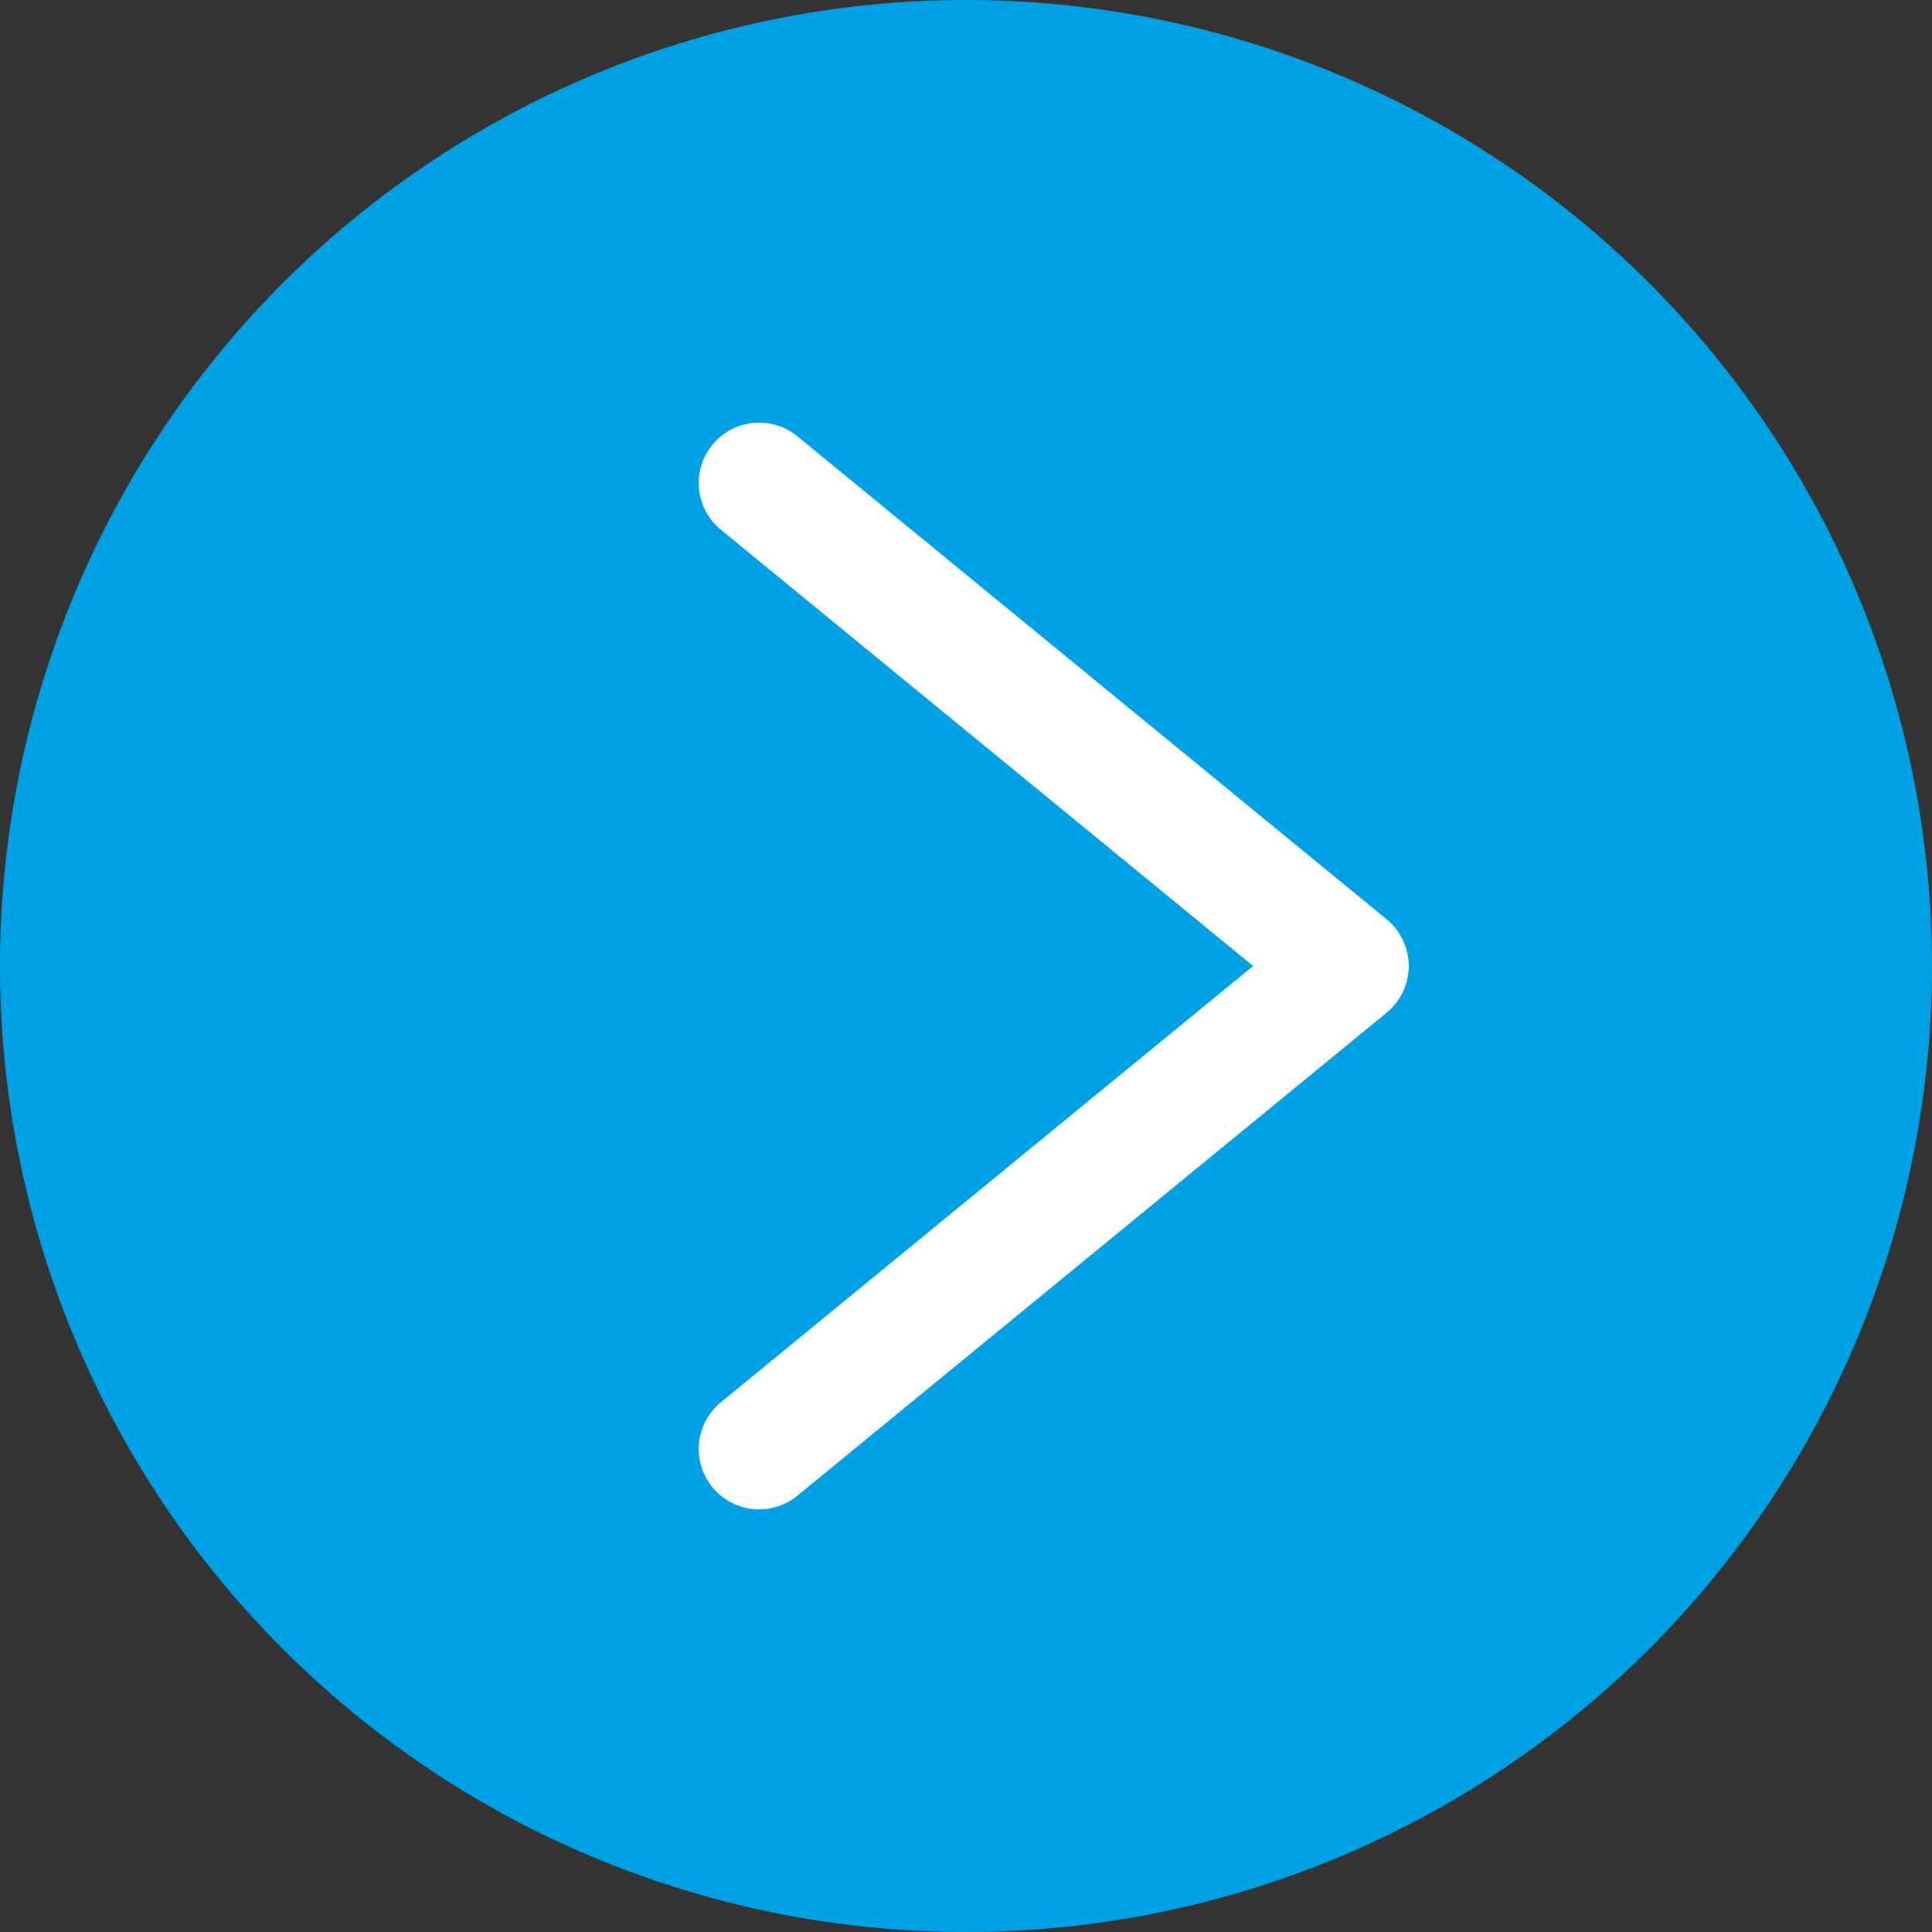
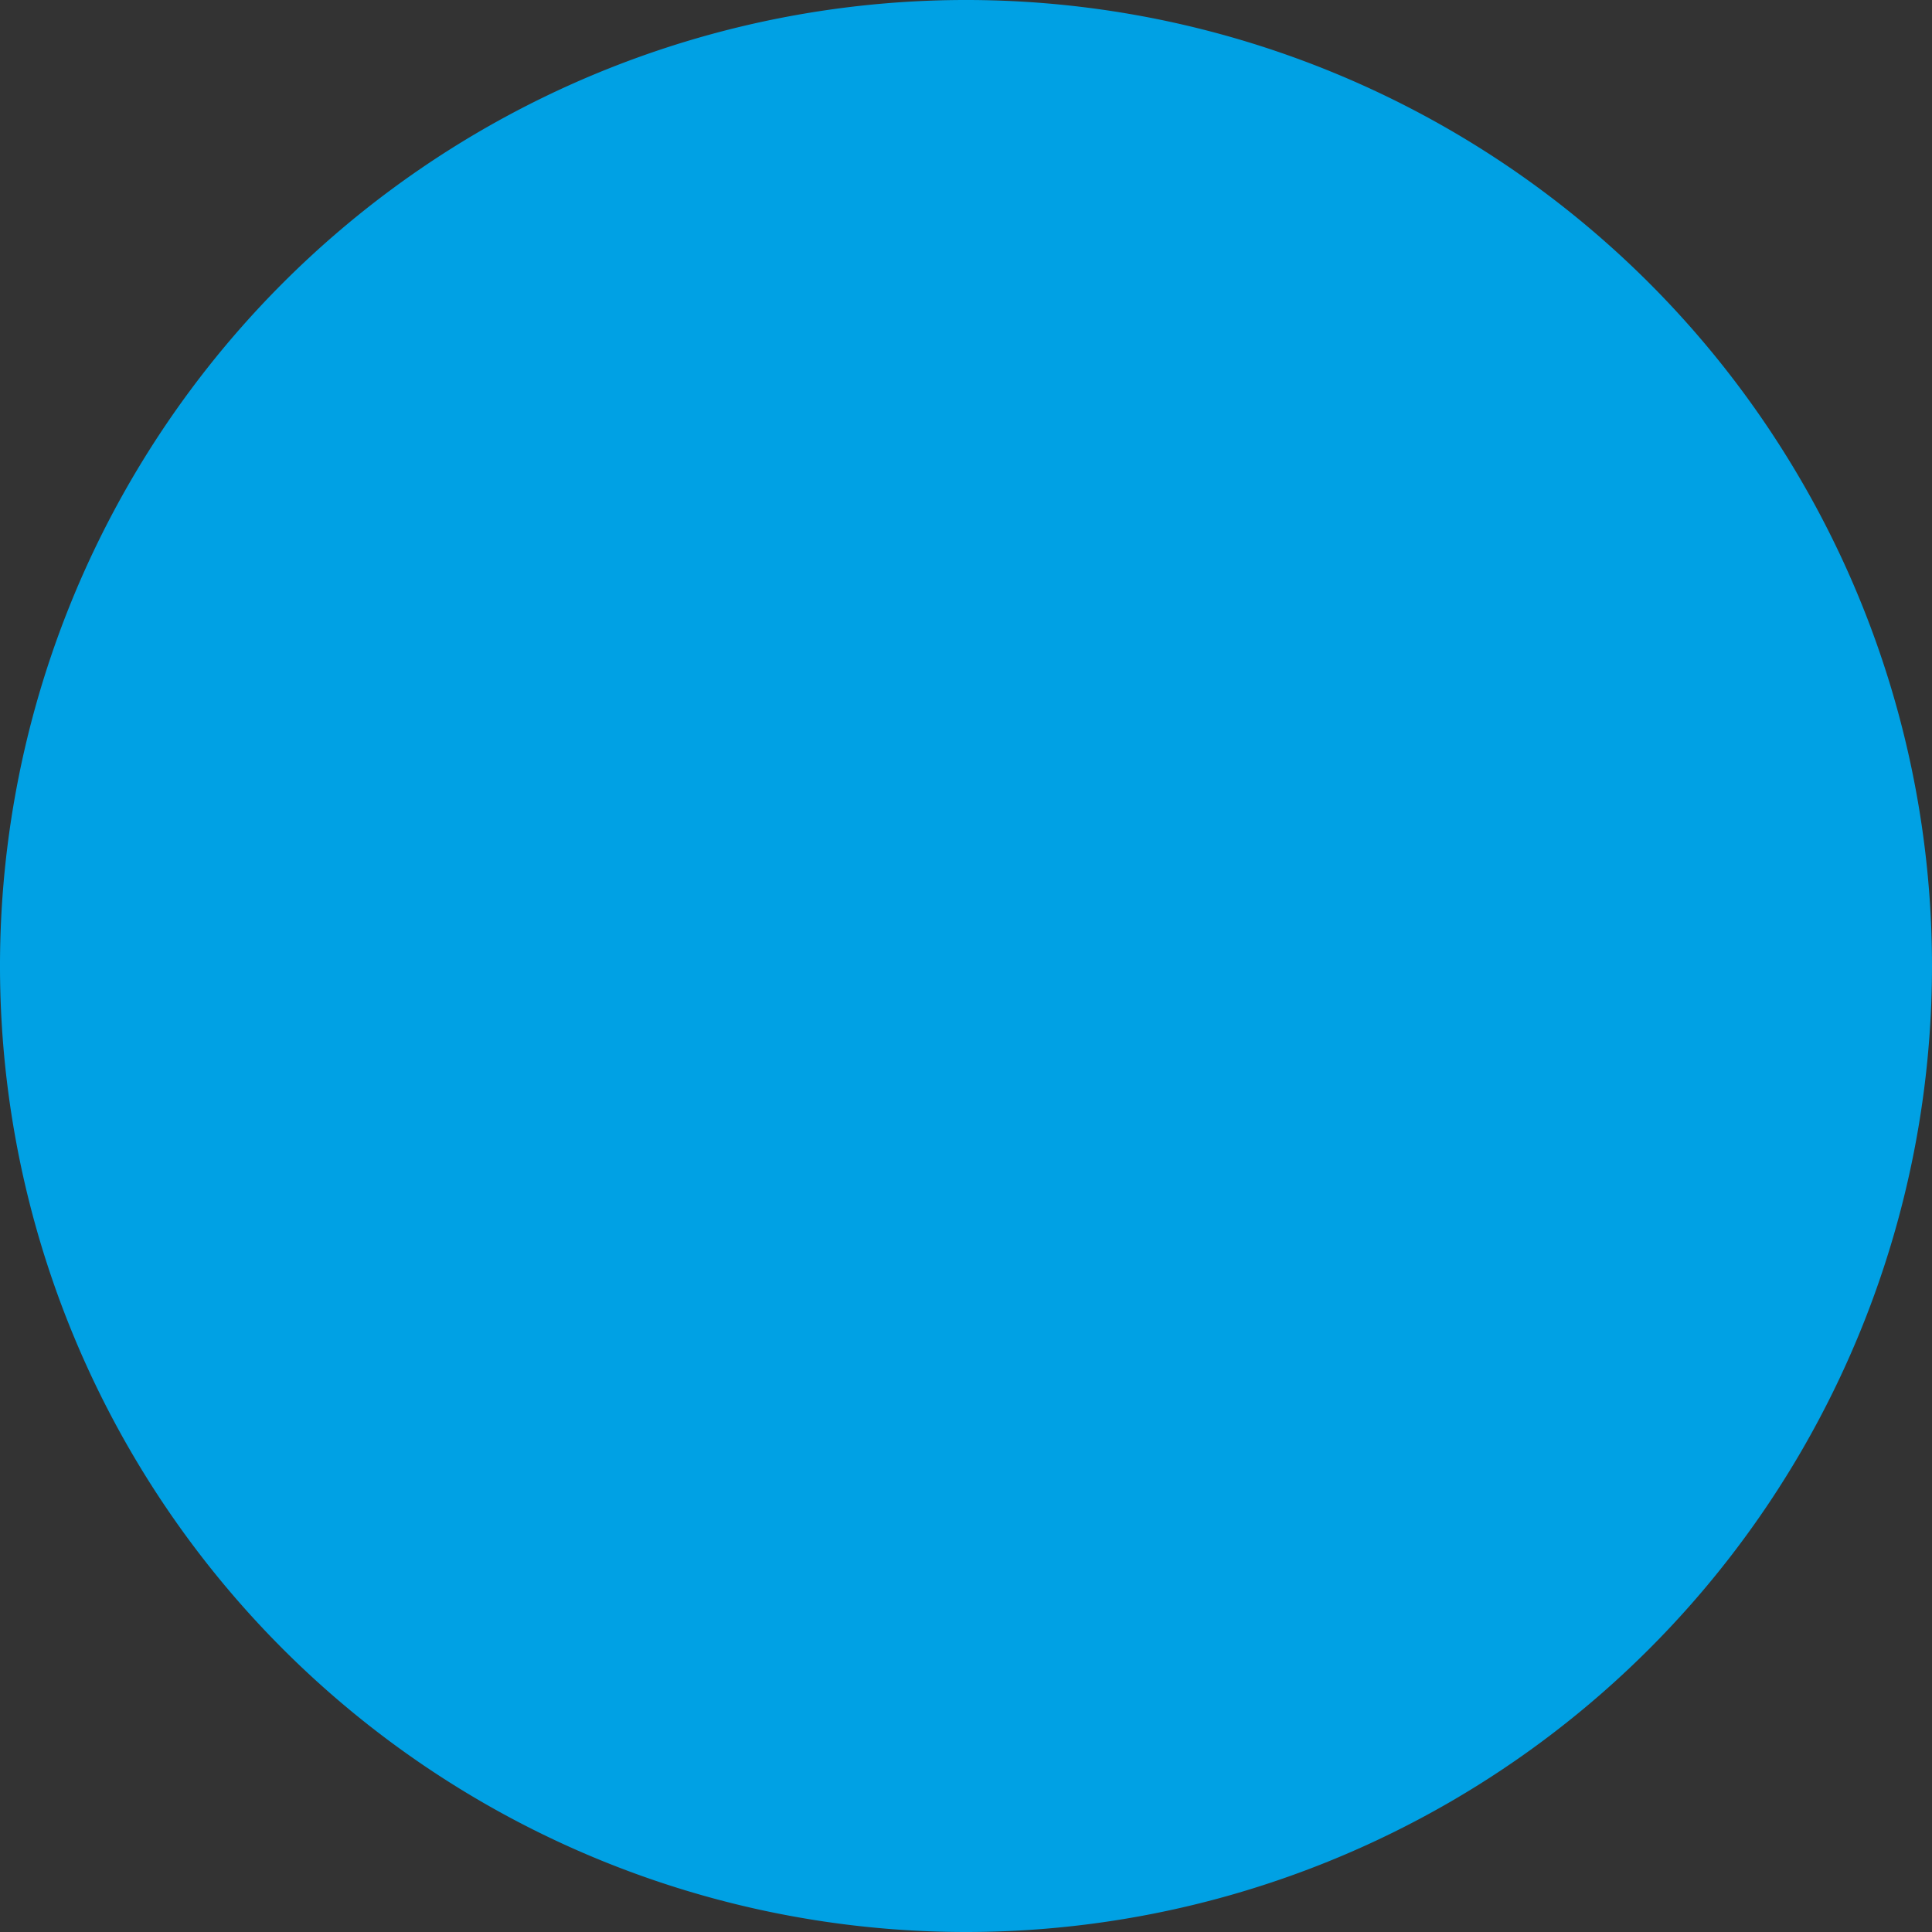
<svg xmlns="http://www.w3.org/2000/svg" viewBox="0 0 24 24">
  <rect x="0" y="0" width="24" height="24" fill="#333333" stroke="none" />
  <defs>
    <style>
      .cls-1 {
        fill: #00a1e4;
      }

      .cls-1, .cls-2 {
        fill-rule: evenodd;
      }

      .cls-2 {
        fill: none;
        stroke: #fff;
        stroke-linecap: round;
        stroke-linejoin: round;
        stroke-width: 1.5px;
      }
    </style>
  </defs>
  <g id="Group_279" data-name="Group 279" transform="translate(-1371 -1040)">
-     <path id="Path_181" data-name="Path 181" class="cls-1" d="M12.5.5a12,12,0,1,1-12,12A12,12,0,0,1,12.5.5Z" transform="translate(1395.5 1064.5) rotate(180)" />
-     <path id="Path_180" data-name="Path 180" class="cls-2" d="M8.366,13.221l-7.32-6,7.32-6" transform="translate(1388.796 1059.221) rotate(180)" />
+     <path id="Path_181" data-name="Path 181" class="cls-1" d="M12.5.5a12,12,0,1,1-12,12A12,12,0,0,1,12.5.5" transform="translate(1395.5 1064.5) rotate(180)" />
  </g>
</svg>